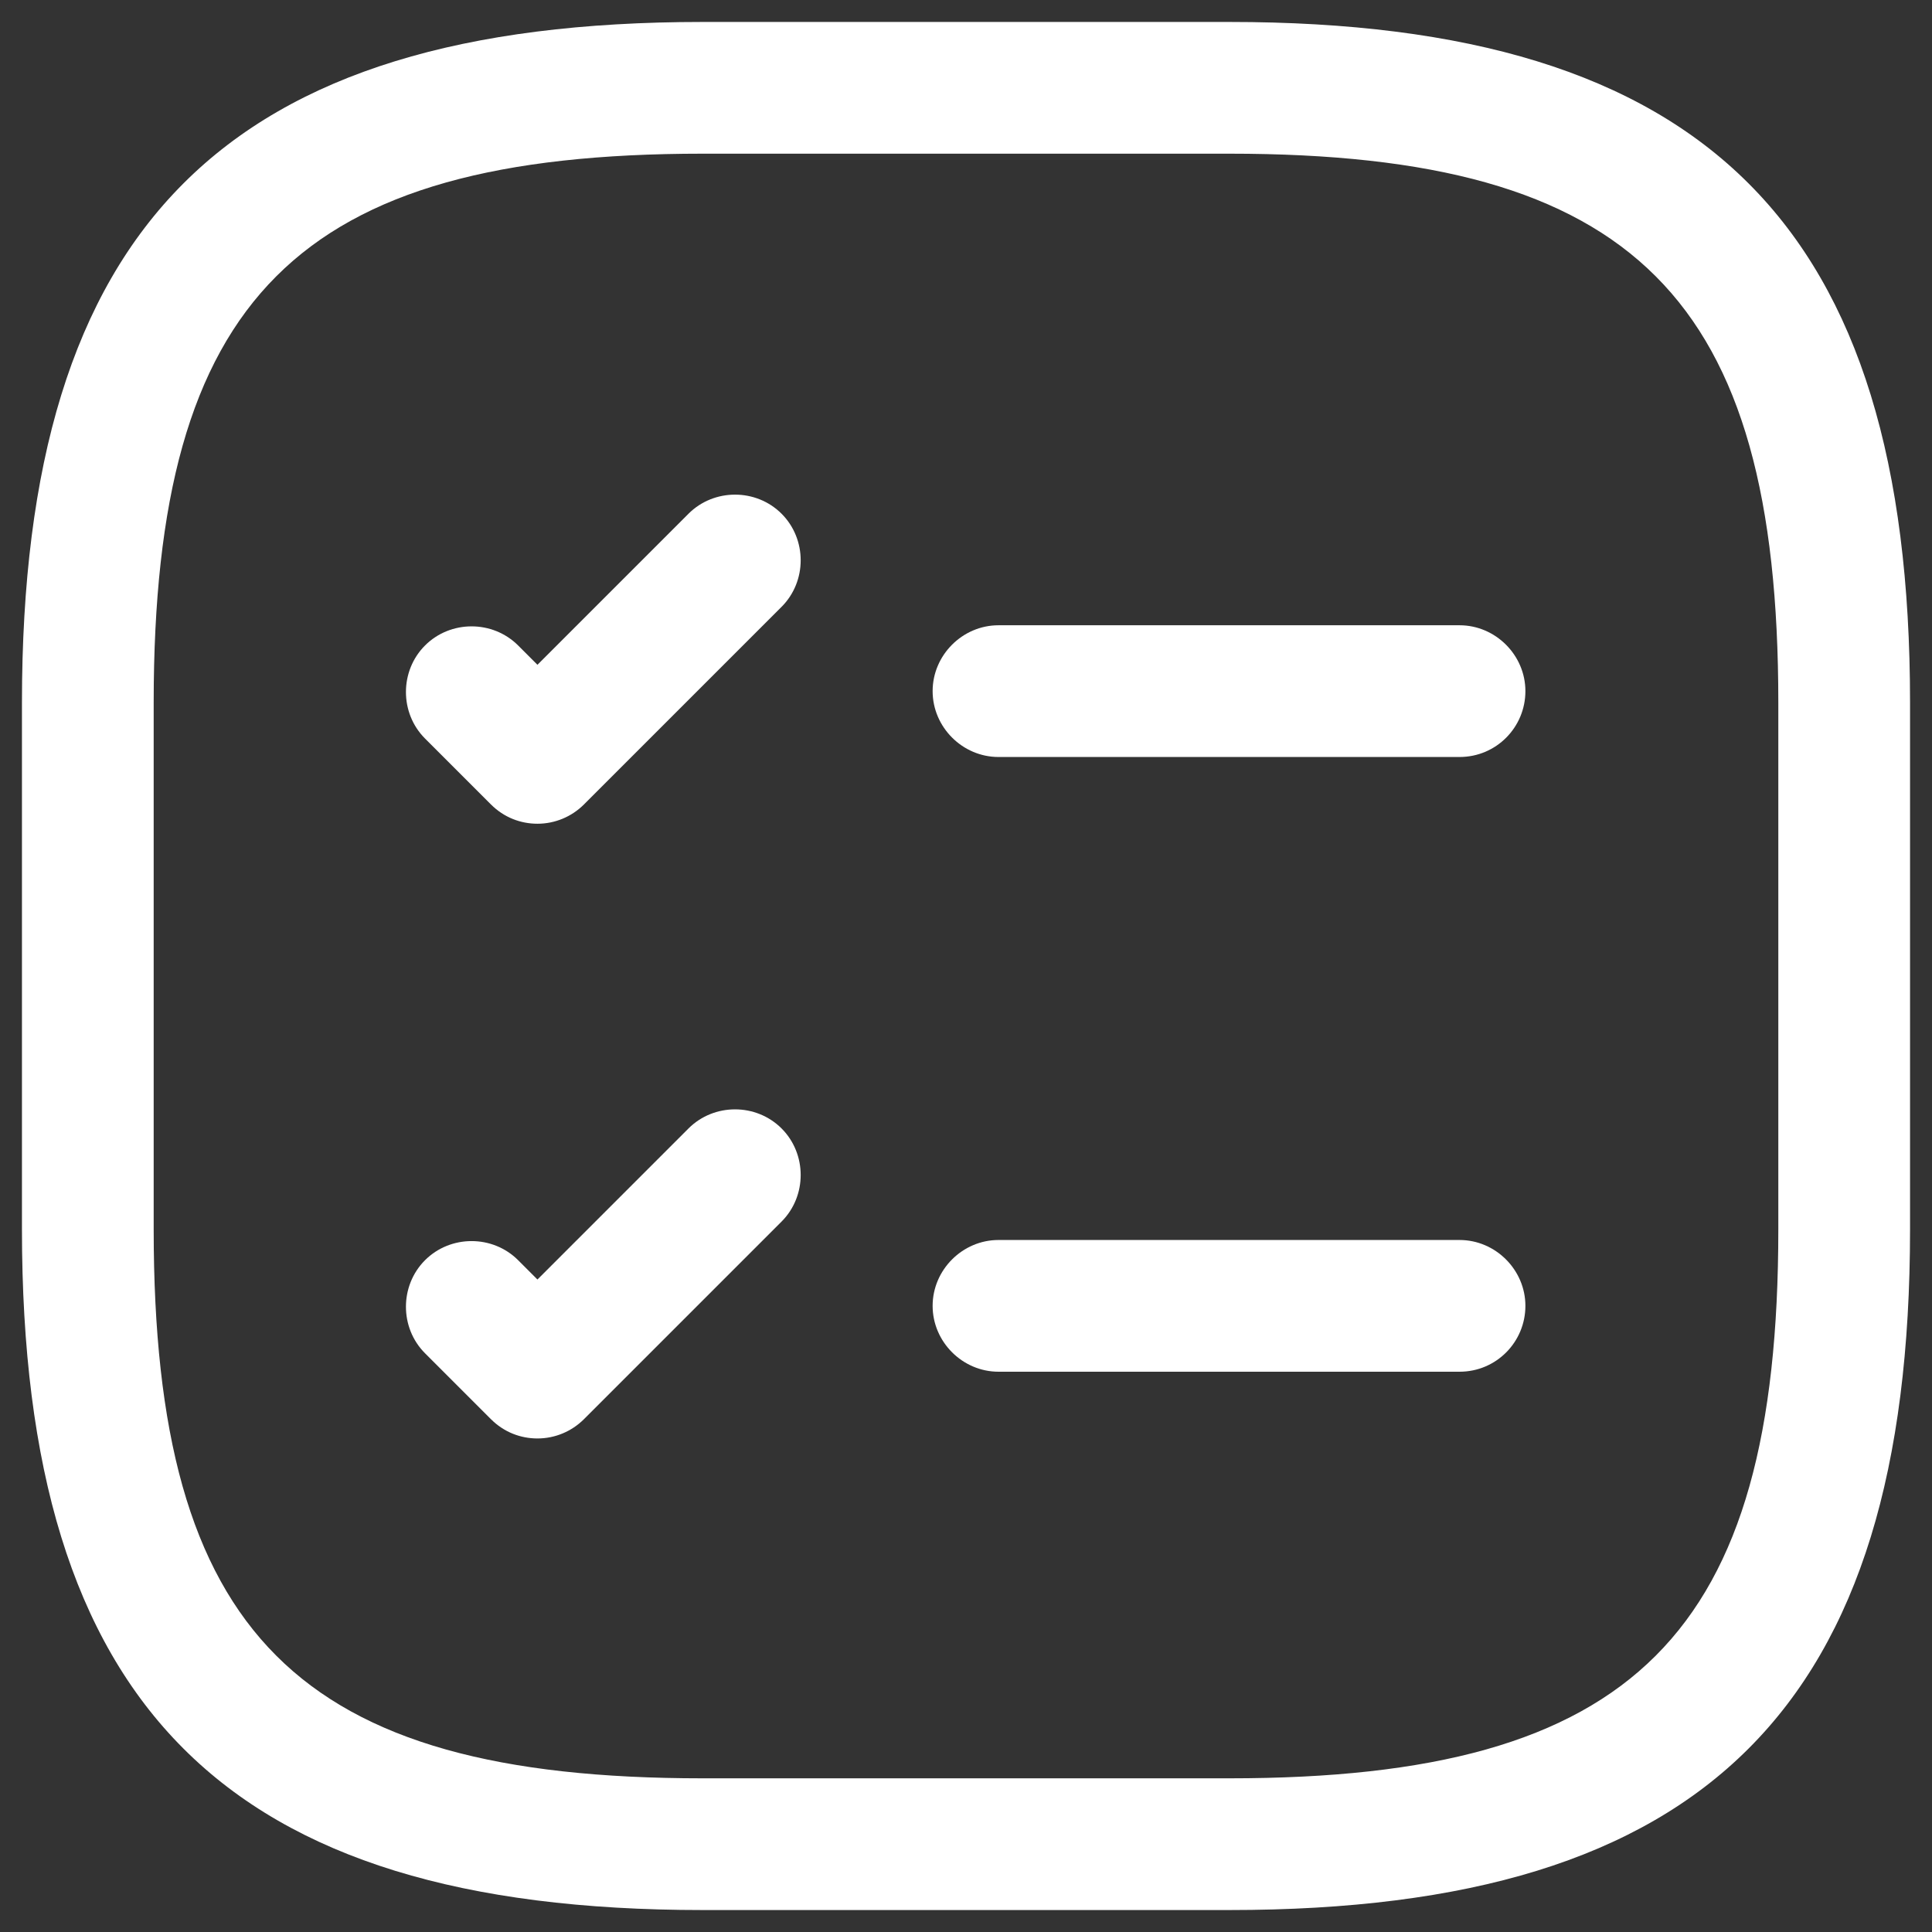
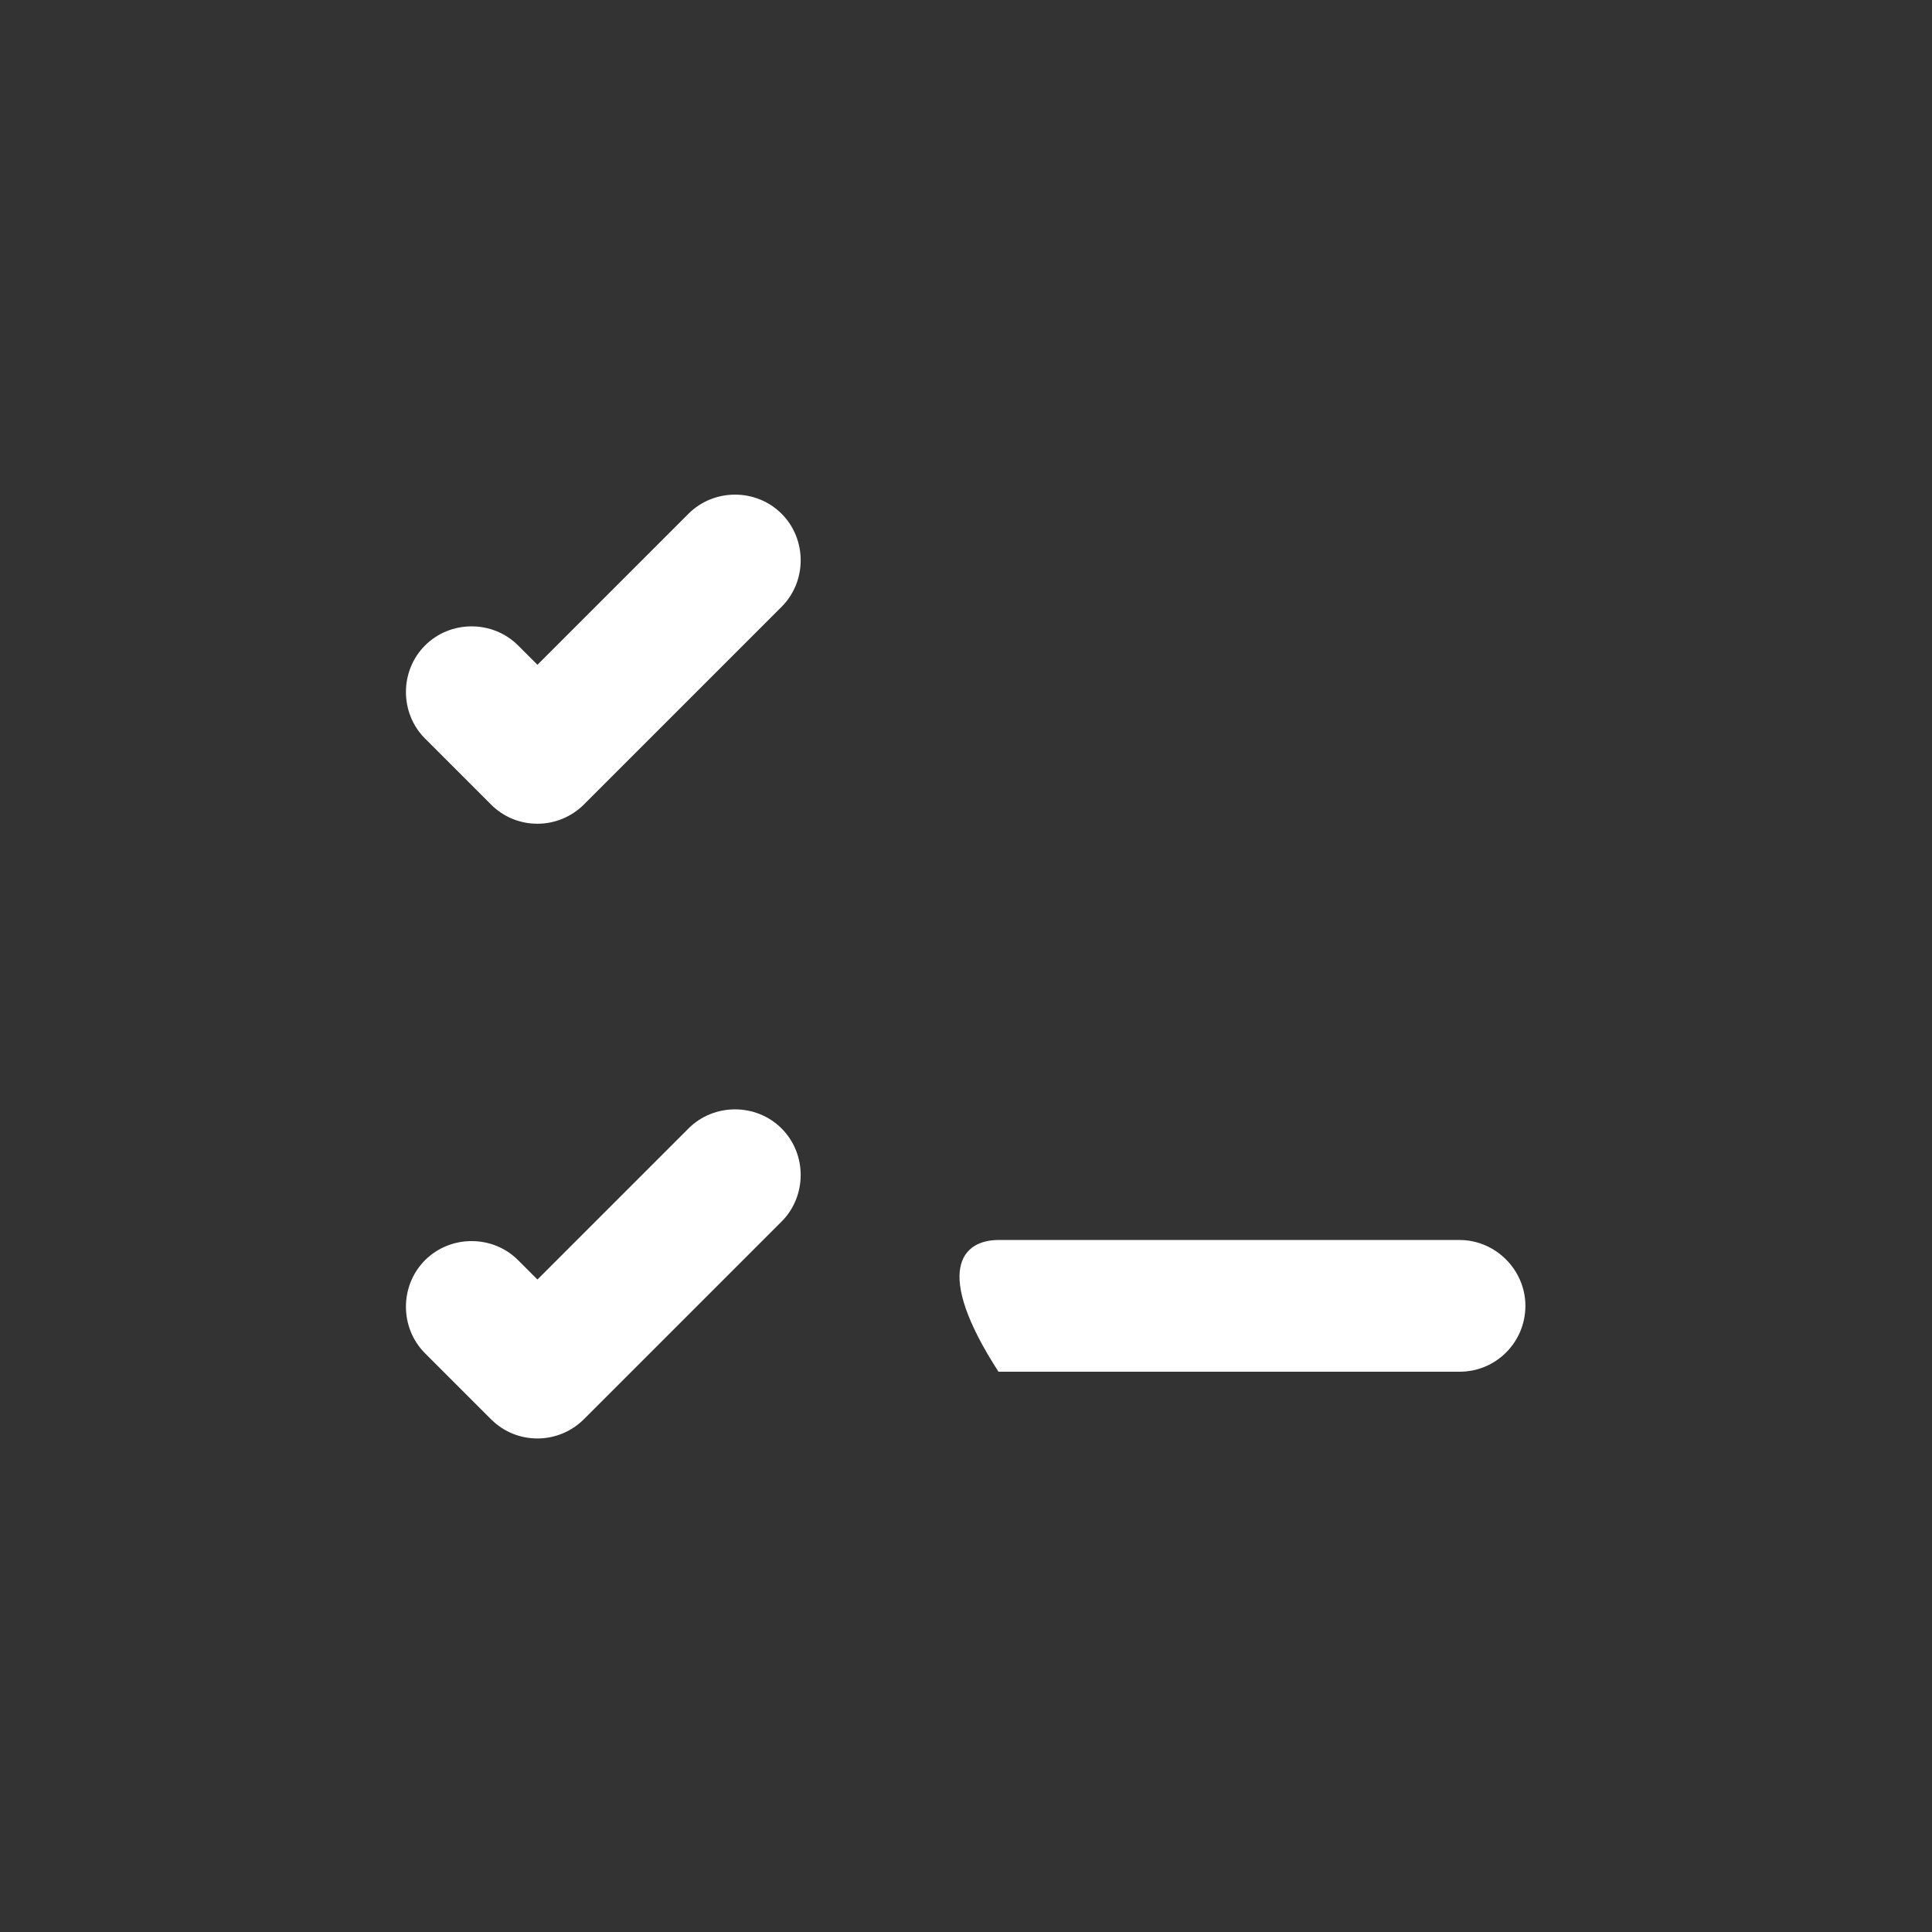
<svg xmlns="http://www.w3.org/2000/svg" width="22" height="22" viewBox="0 0 22 22" fill="none">
  <rect x="0" y="0" width="22" height="22" fill="#333333" stroke="none" />
-   <path d="M16.62 8.62H11.37C10.96 8.62 10.62 8.28 10.62 7.87C10.62 7.46 10.96 7.12 11.37 7.12H16.62C17.03 7.12 17.37 7.46 17.37 7.87C17.37 8.28 17.04 8.62 16.62 8.62Z" fill="white" />
  <path d="M6.12 9.38C5.93 9.38 5.74 9.31 5.59 9.16L4.84 8.41C4.55 8.12 4.55 7.64 4.84 7.35C5.13 7.06 5.61 7.06 5.9 7.35L6.12 7.57L7.84 5.85C8.13 5.56 8.61 5.56 8.9 5.85C9.19 6.14 9.19 6.62 8.9 6.91L6.65 9.16C6.51 9.3 6.32 9.38 6.12 9.38Z" fill="white" />
-   <path d="M16.62 15.62H11.37C10.96 15.62 10.62 15.28 10.62 14.87C10.62 14.46 10.96 14.12 11.37 14.12H16.62C17.03 14.12 17.37 14.46 17.37 14.87C17.37 15.28 17.04 15.62 16.62 15.62Z" fill="white" />
+   <path d="M16.62 15.62H11.37C10.62 14.46 10.96 14.12 11.37 14.12H16.62C17.03 14.12 17.37 14.46 17.37 14.87C17.37 15.28 17.04 15.62 16.62 15.62Z" fill="white" />
  <path d="M6.12 16.38C5.93 16.38 5.74 16.31 5.59 16.16L4.84 15.41C4.55 15.12 4.55 14.64 4.84 14.35C5.13 14.06 5.61 14.06 5.9 14.35L6.12 14.57L7.84 12.85C8.13 12.56 8.61 12.56 8.9 12.85C9.19 13.14 9.19 13.62 8.9 13.91L6.65 16.16C6.51 16.3 6.32 16.38 6.12 16.38Z" fill="white" />
-   <path d="M14 21.75H8C2.57 21.75 0.25 19.43 0.25 14V8C0.25 2.57 2.57 0.25 8 0.25H14C19.43 0.25 21.75 2.57 21.75 8V14C21.75 19.43 19.43 21.75 14 21.75ZM8 1.75C3.39 1.75 1.75 3.39 1.75 8V14C1.75 18.61 3.39 20.25 8 20.25H14C18.61 20.25 20.25 18.61 20.25 14V8C20.25 3.39 18.61 1.75 14 1.75H8Z" fill="white" />
</svg>